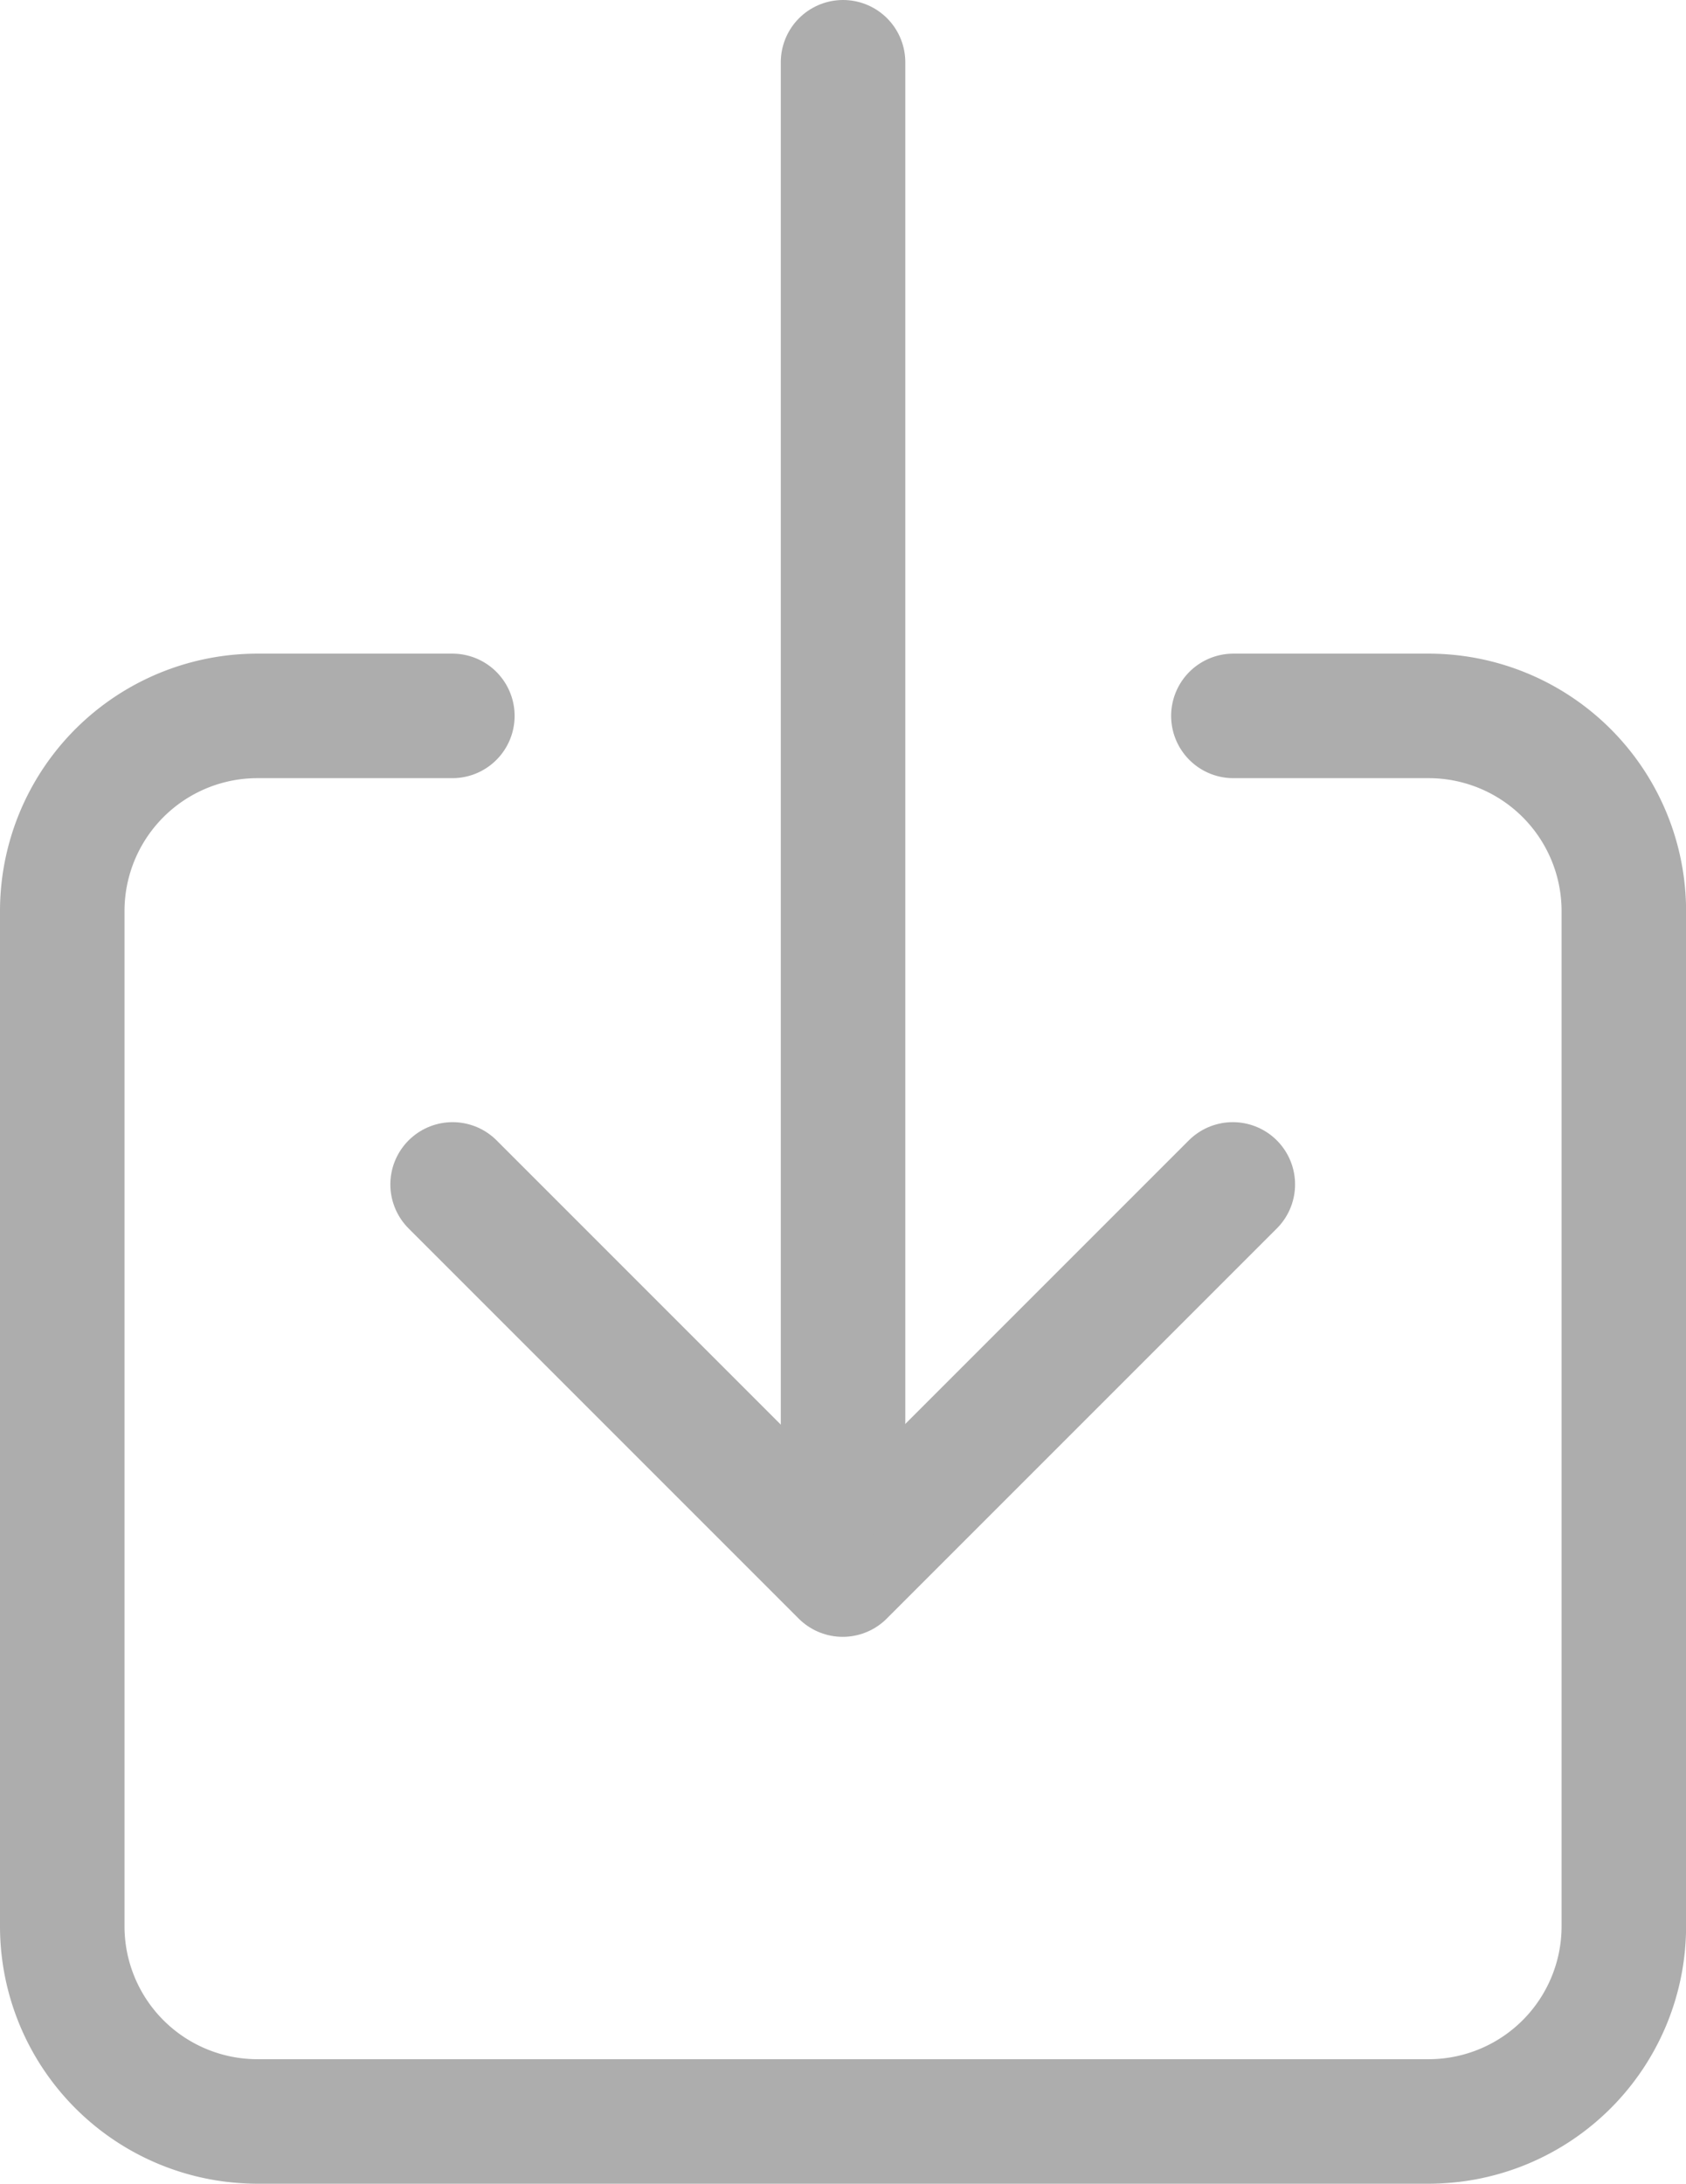
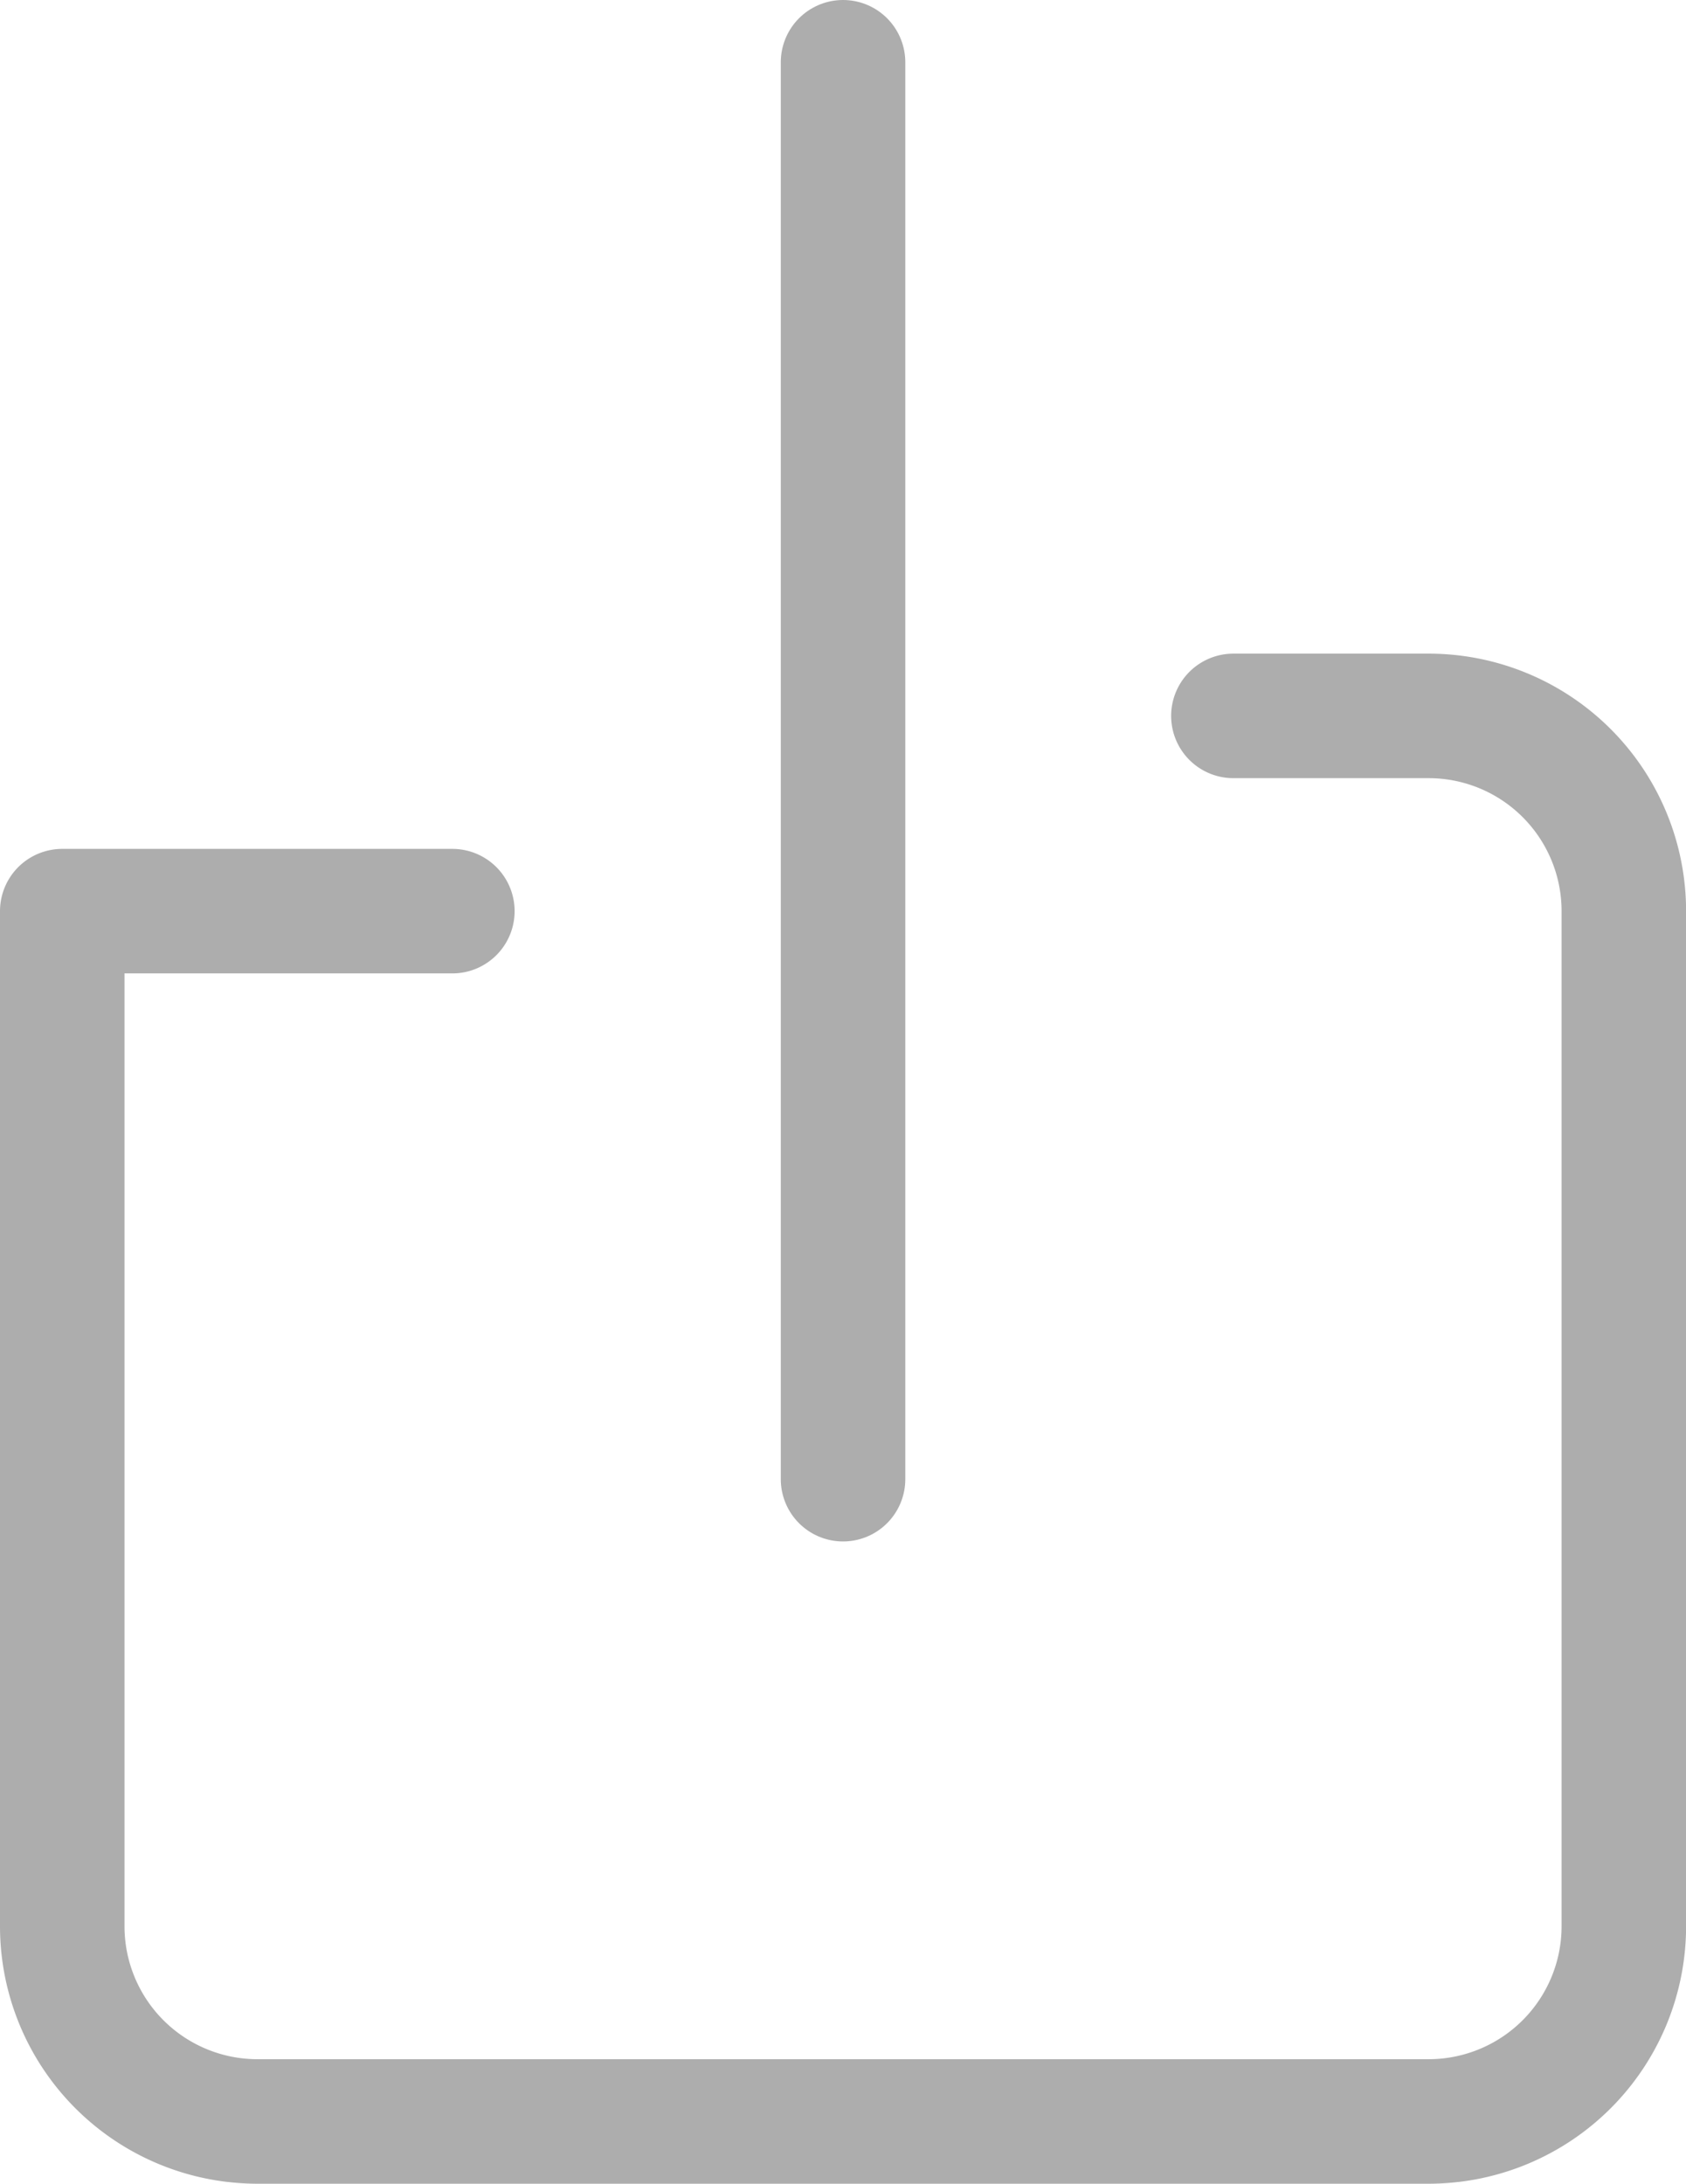
<svg xmlns="http://www.w3.org/2000/svg" width="20.313" height="26.306" viewBox="0 0 20.313 26.306">
  <g id="download-outline" transform="translate(0.75 0.75)">
-     <path id="Tracciato_3332" data-name="Tracciato 3332" d="M110.11,176h2.352a2.352,2.352,0,0,1,2.352,2.352V190.58a2.352,2.352,0,0,1-2.352,2.352H98.352A2.352,2.352,0,0,1,96,190.58V178.352A2.352,2.352,0,0,1,98.352,176H100.7" transform="translate(-96 -168.126)" fill="none" stroke="#adadad" stroke-linecap="round" stroke-linejoin="round" stroke-width="1.5" />
-     <path id="Tracciato_3333" data-name="Tracciato 3333" d="M176,272l4.7,4.7,4.7-4.7" transform="translate(-171.297 -258.482)" fill="none" stroke="#adadad" stroke-linecap="round" stroke-linejoin="round" stroke-width="1.5" />
+     <path id="Tracciato_3332" data-name="Tracciato 3332" d="M110.11,176h2.352a2.352,2.352,0,0,1,2.352,2.352V190.58a2.352,2.352,0,0,1-2.352,2.352H98.352A2.352,2.352,0,0,1,96,190.58V178.352H100.7" transform="translate(-96 -168.126)" fill="none" stroke="#adadad" stroke-linecap="round" stroke-linejoin="round" stroke-width="1.5" />
    <line id="Linea_162" data-name="Linea 162" y2="17.069" transform="translate(9.407 0)" fill="none" stroke="#adadad" stroke-linecap="round" stroke-linejoin="round" stroke-width="1.5" />
  </g>
</svg>